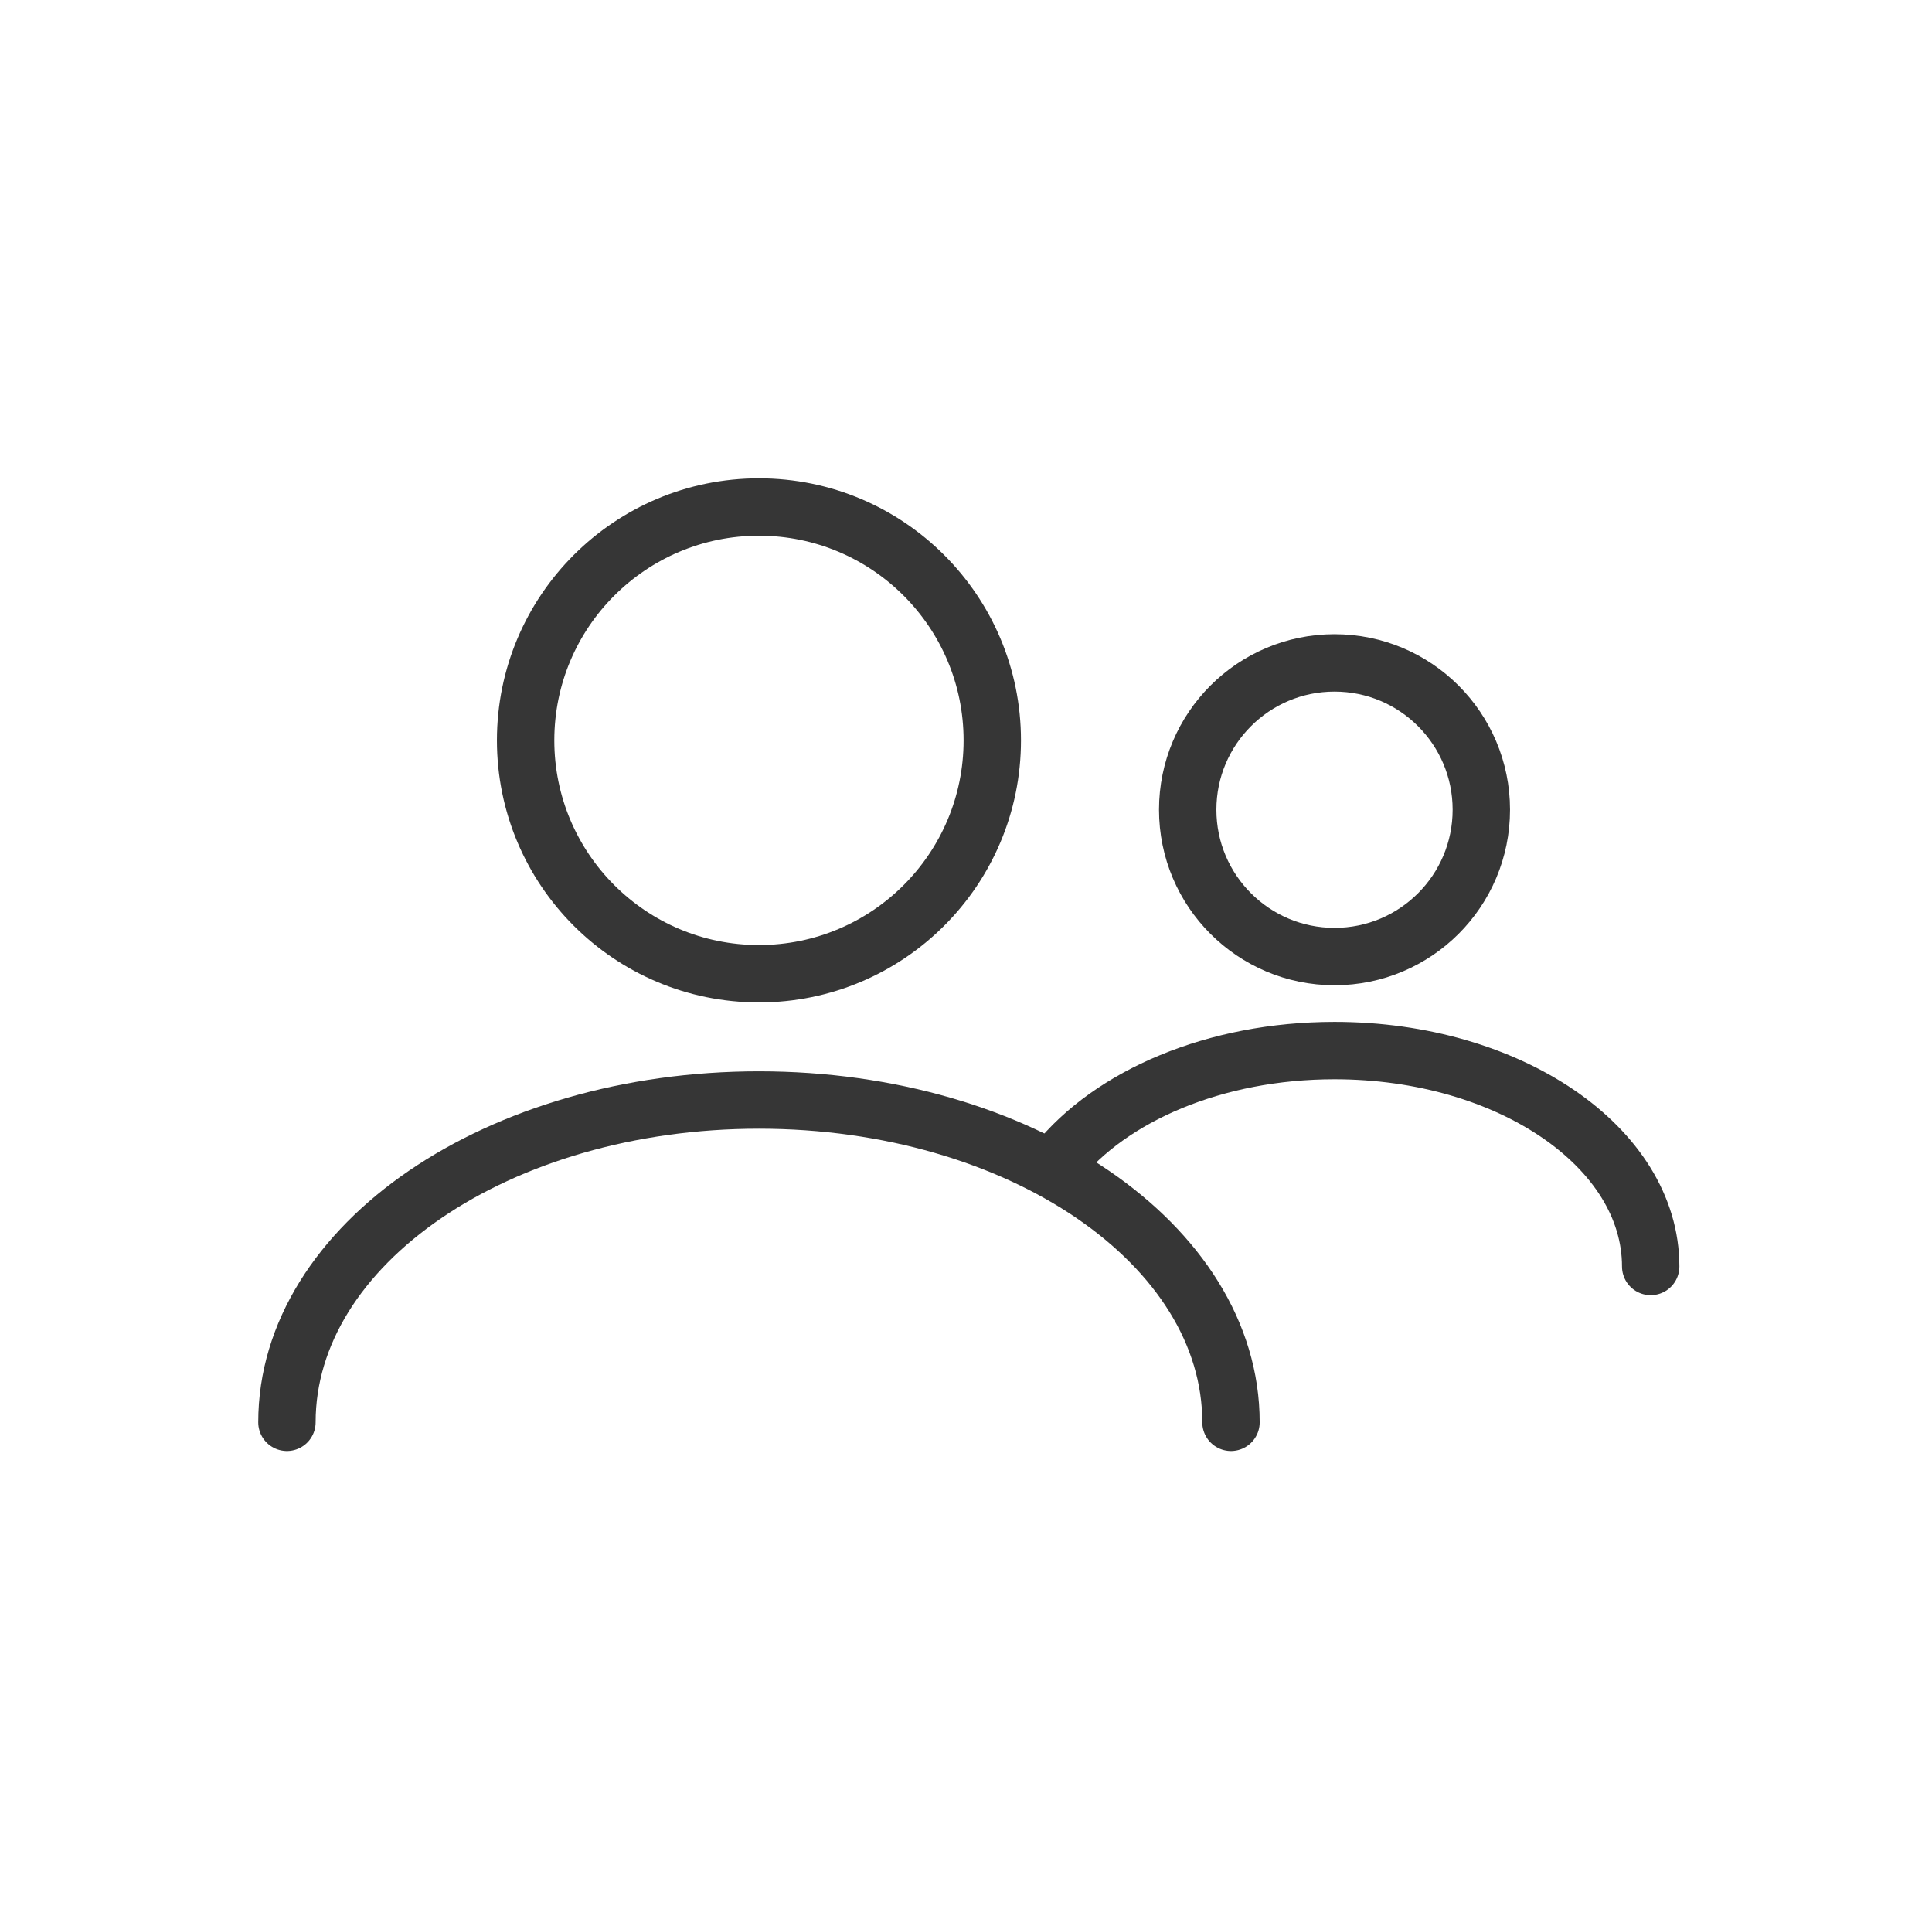
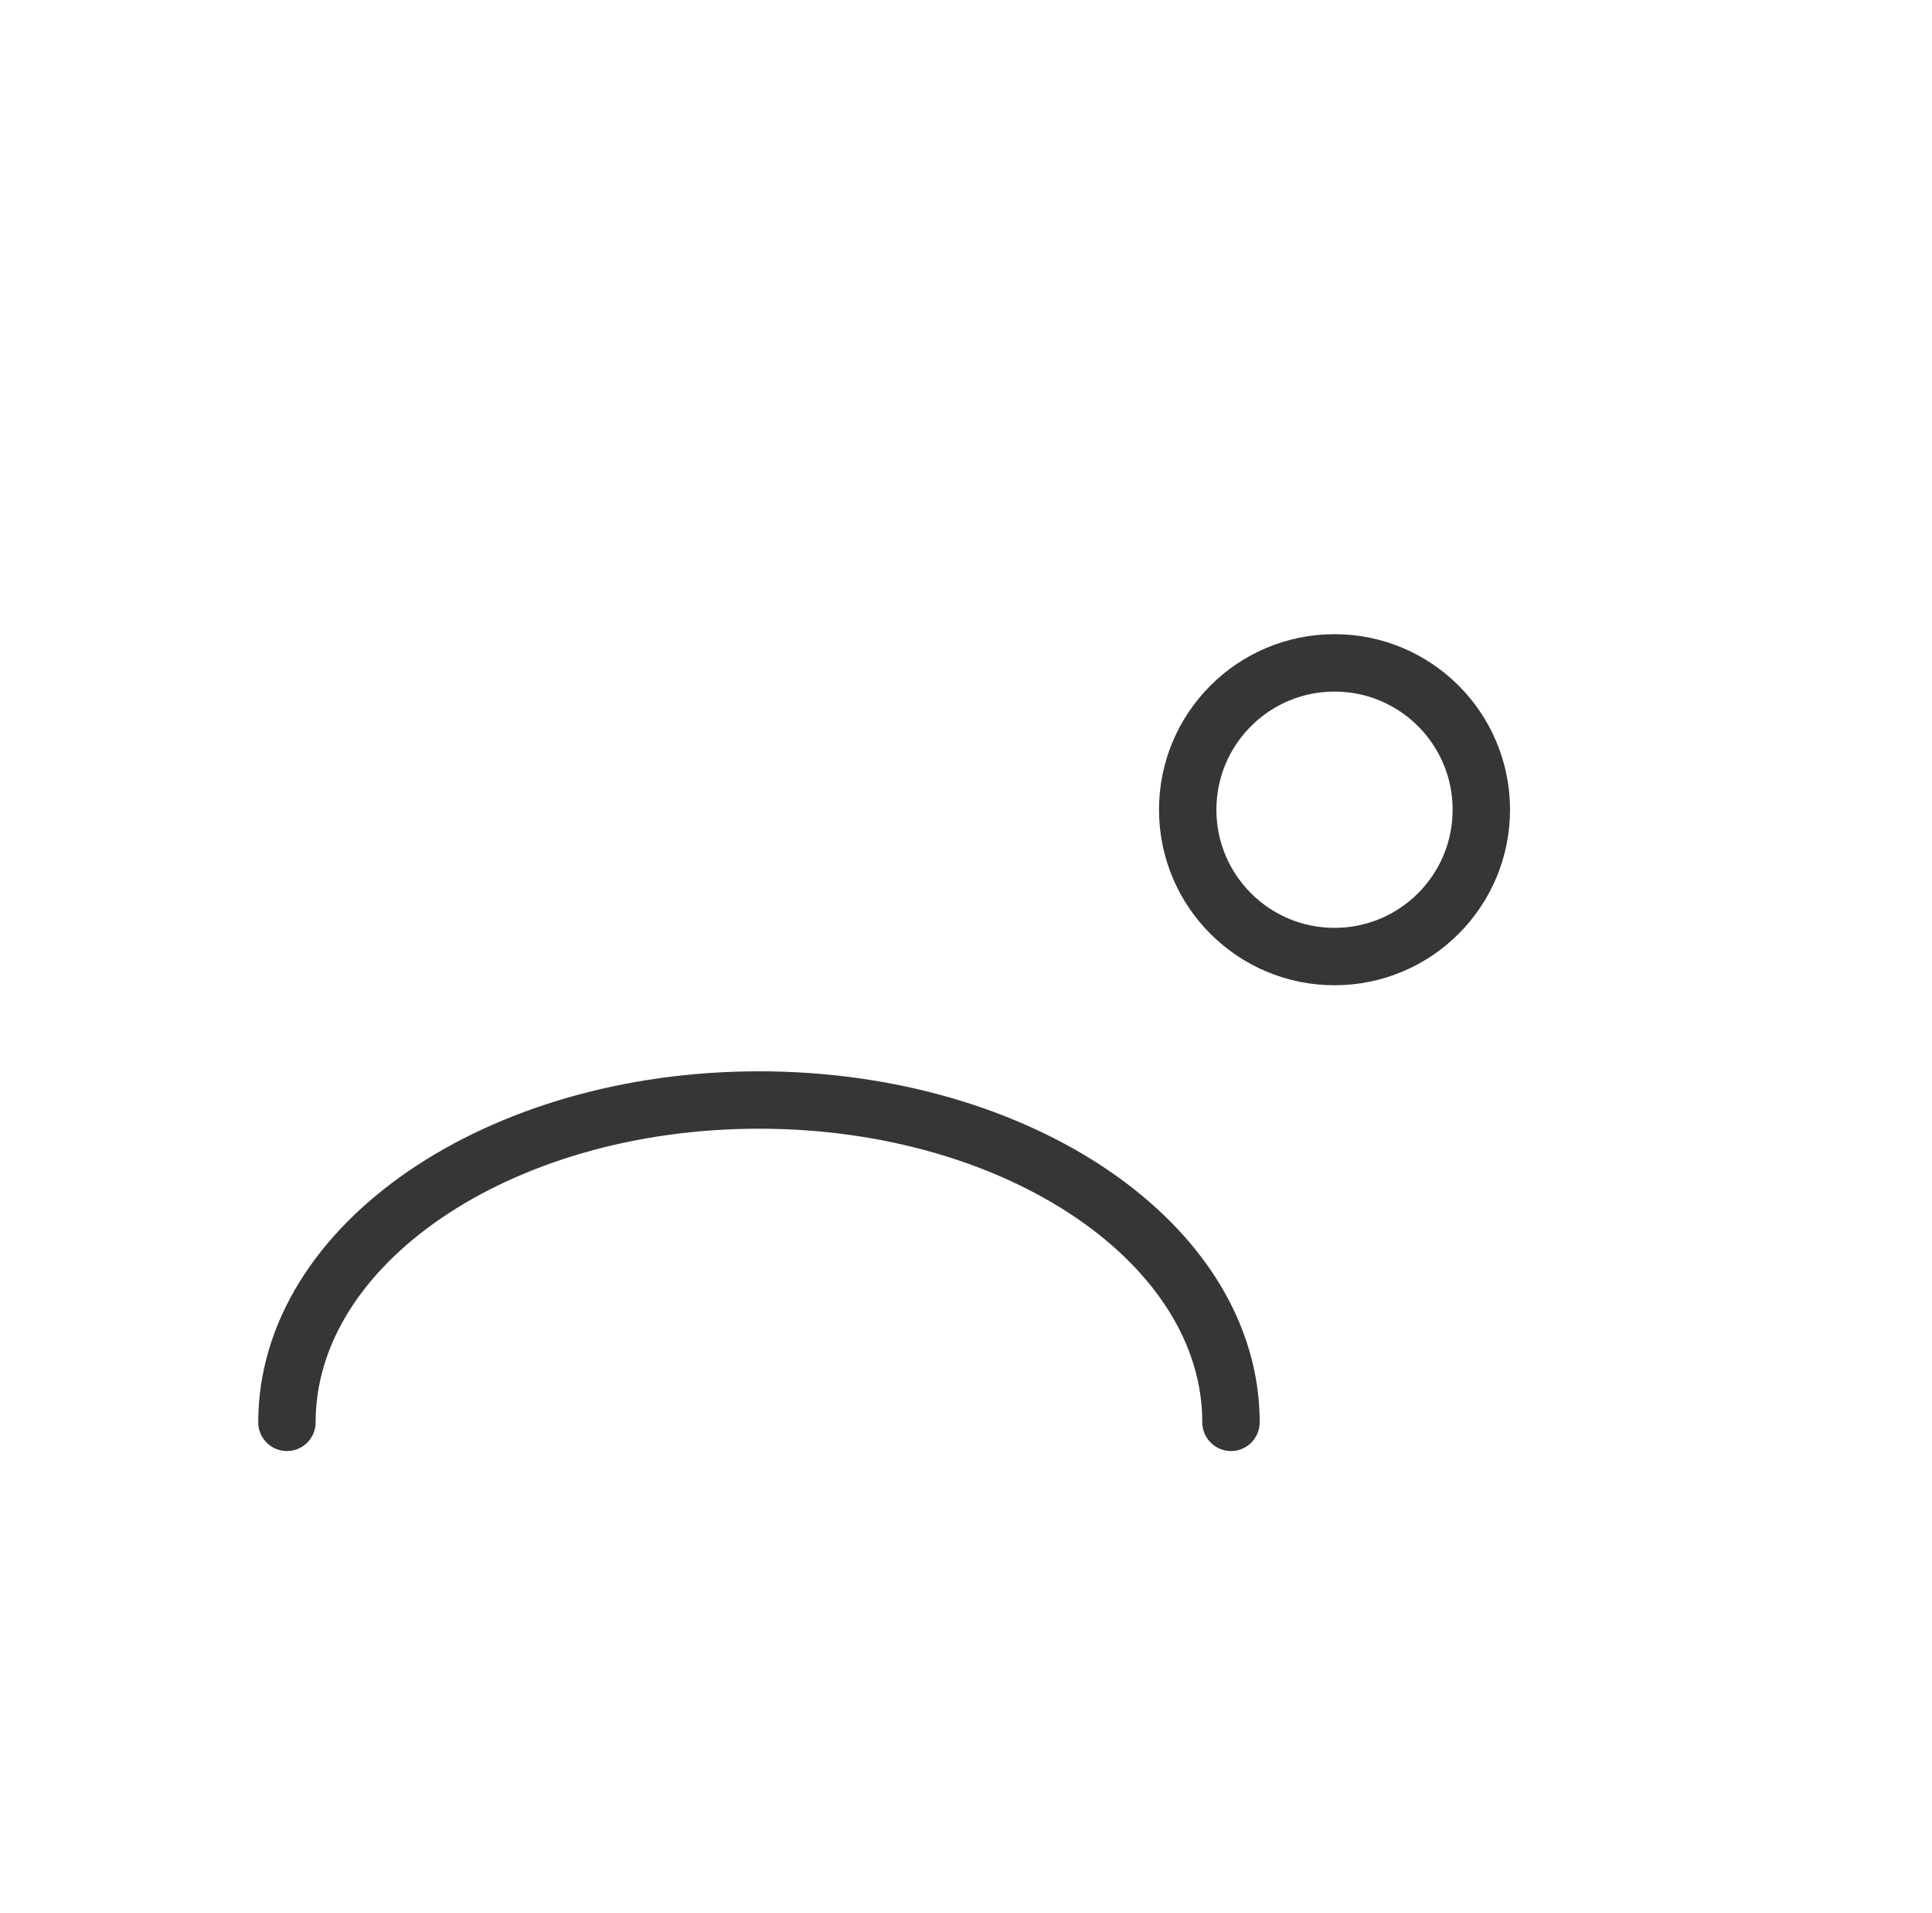
<svg xmlns="http://www.w3.org/2000/svg" width="101" height="100" viewBox="0 0 101 100" fill="none">
-   <circle cx="39.676" cy="38.698" r="12.198" stroke="#363636" stroke-width="3" />
  <path d="M64.353 74.344C64.353 65.039 53.305 57.496 39.677 57.496C26.048 57.496 15 65.039 15 74.344" stroke="#363636" stroke-width="3" stroke-linecap="round" />
  <circle cx="69.765" cy="42.323" r="7.675" stroke="#363636" stroke-width="3" />
-   <path d="M86.294 66.198C86.294 59.965 78.894 54.912 69.765 54.912C63.508 54.912 58.062 57.286 55.256 60.787" stroke="#363636" stroke-width="3" stroke-linecap="round" />
</svg>